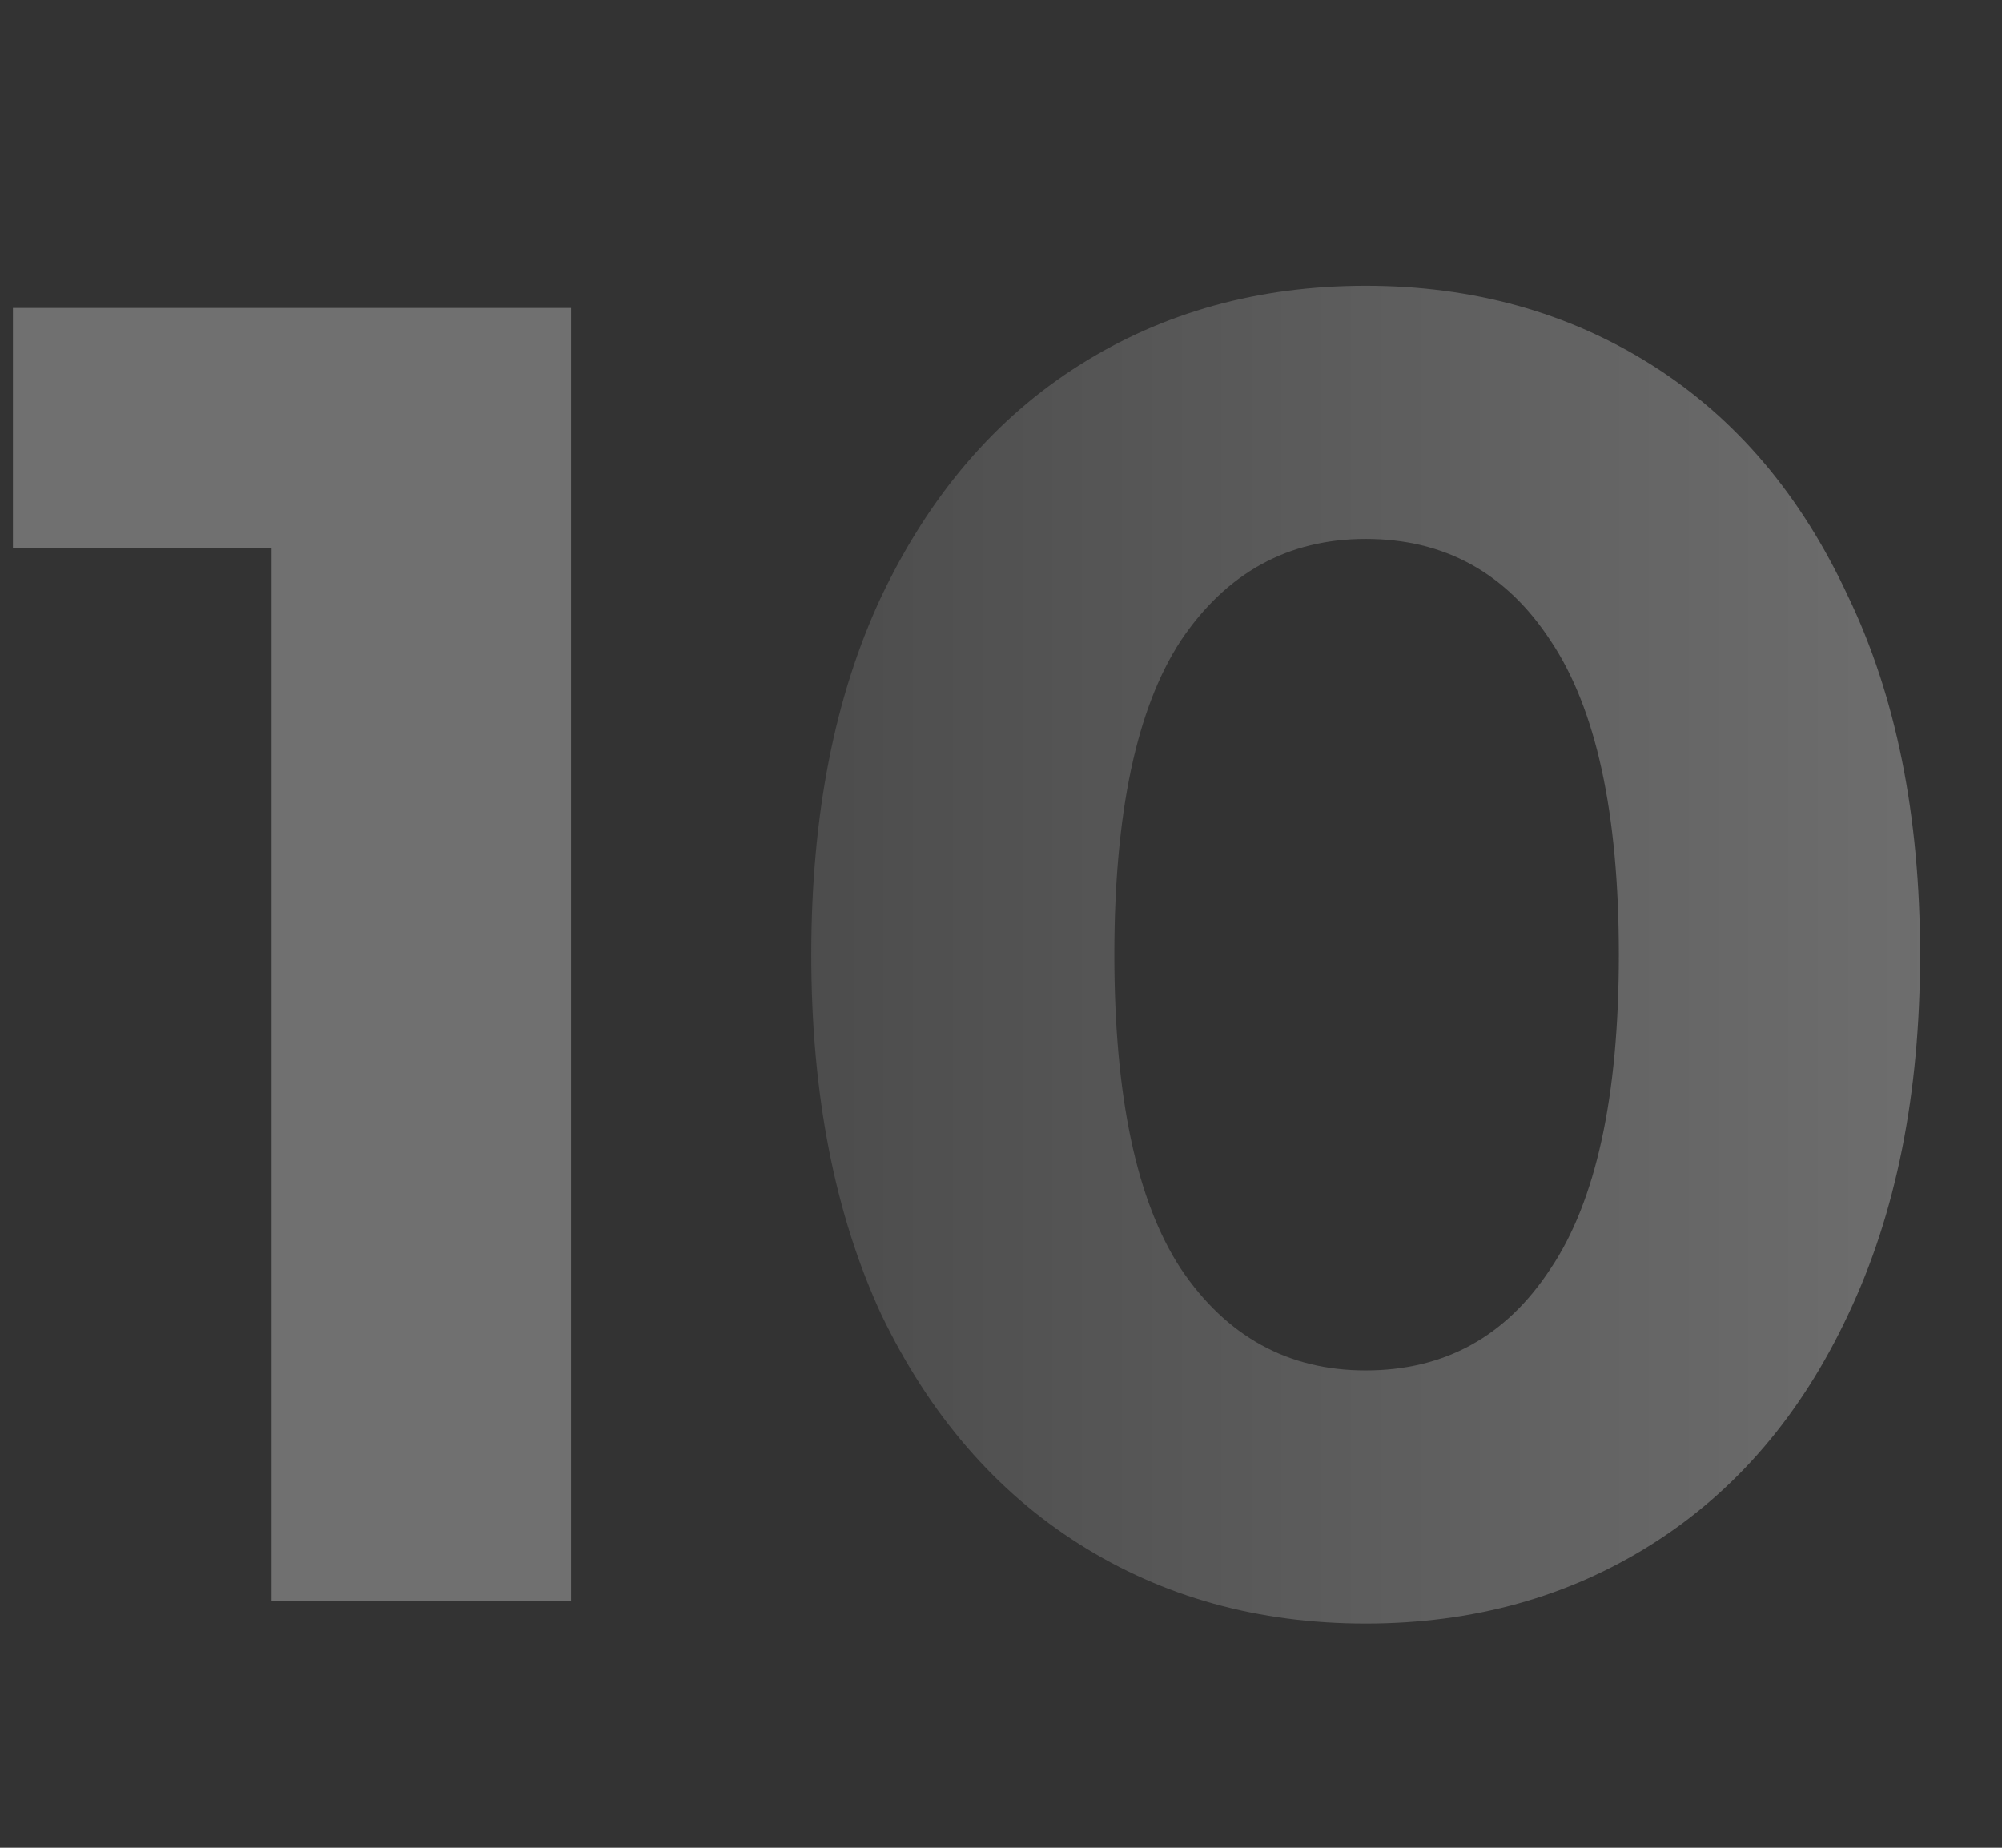
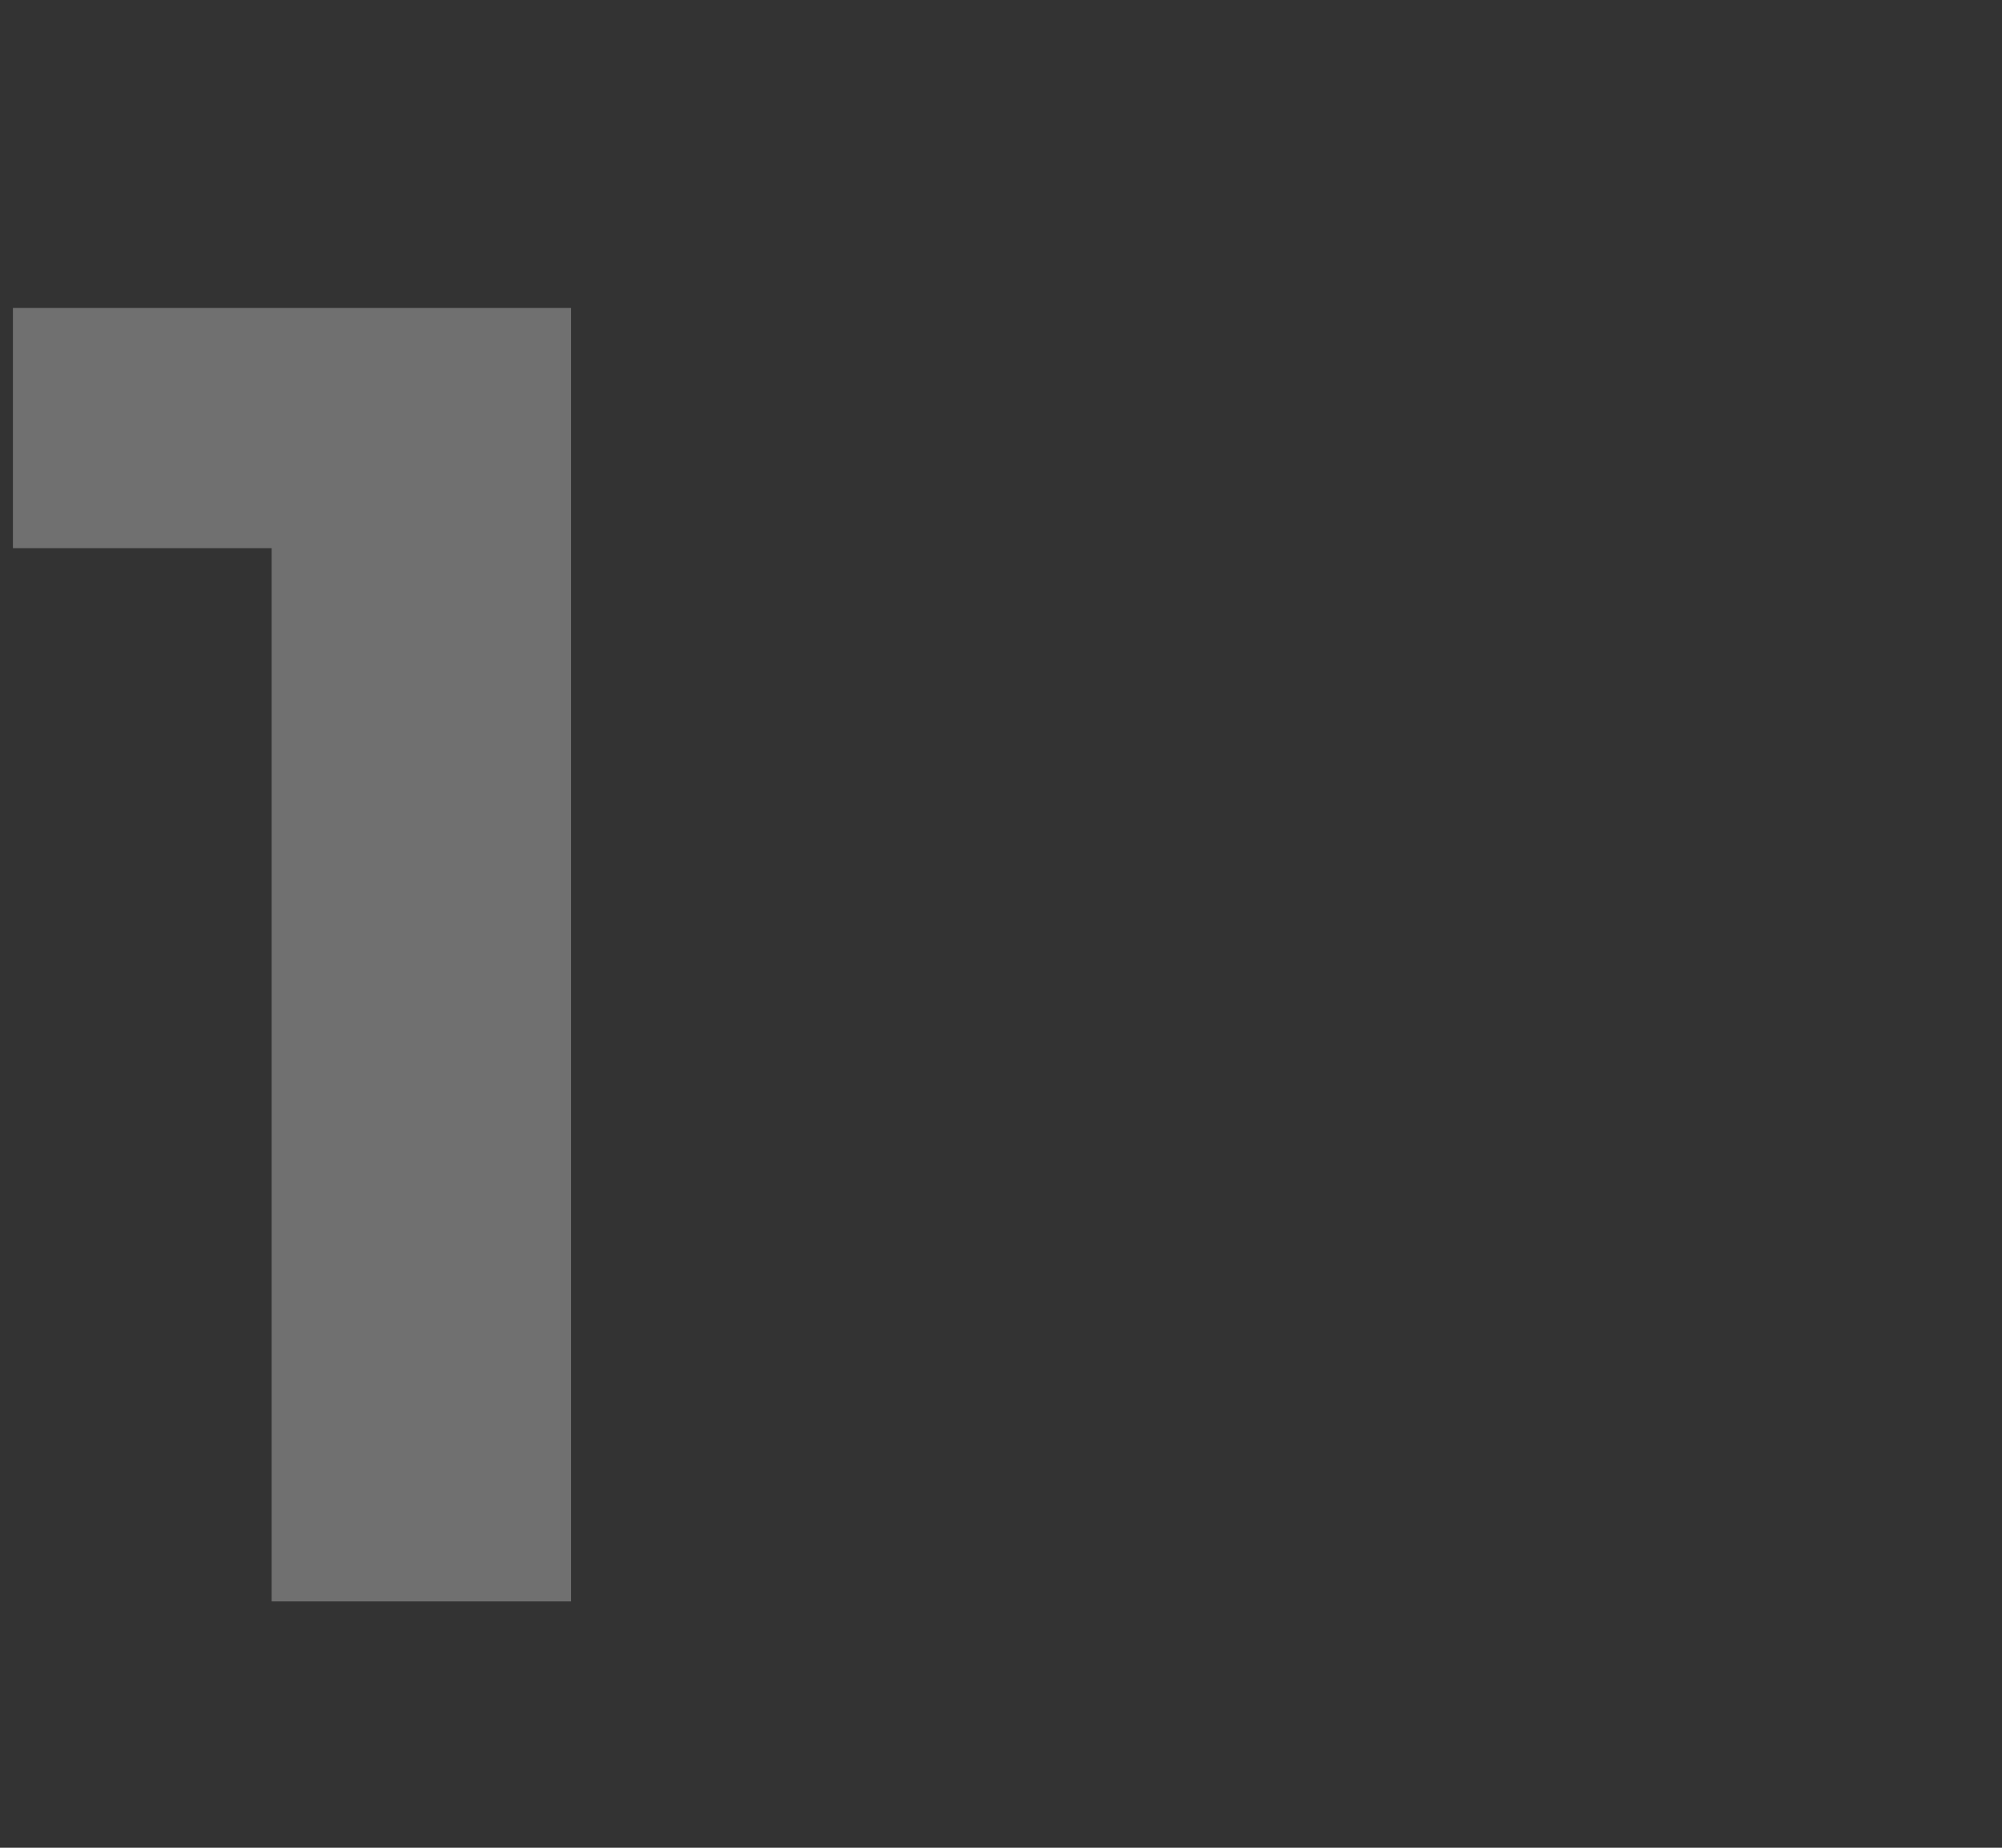
<svg xmlns="http://www.w3.org/2000/svg" width="65" height="60" viewBox="0 0 65 60" fill="none">
  <rect x="0" y="0" width="65" height="60" fill="#333333" stroke="none" />
  <g opacity="0.3">
-     <path d="M44.34 52.72C40.86 52.72 37.76 51.86 35.04 50.14C32.32 48.42 30.18 45.94 28.62 42.7C27.1 39.42 26.34 35.52 26.34 31C26.34 26.48 27.1 22.6 28.62 19.36C30.18 16.08 32.32 13.58 35.04 11.86C37.76 10.14 40.86 9.28 44.34 9.28C47.82 9.28 50.92 10.14 53.64 11.86C56.36 13.58 58.48 16.08 60 19.36C61.56 22.6 62.34 26.48 62.34 31C62.34 35.52 61.56 39.42 60 42.7C58.48 45.94 56.36 48.42 53.64 50.14C50.92 51.86 47.82 52.72 44.34 52.72ZM44.34 44.5C46.9 44.5 48.9 43.4 50.34 41.2C51.82 39 52.56 35.6 52.56 31C52.56 26.4 51.82 23 50.34 20.8C48.9 18.6 46.9 17.5 44.34 17.5C41.82 17.5 39.82 18.6 38.34 20.8C36.9 23 36.18 26.4 36.18 31C36.18 35.6 36.9 39 38.34 41.2C39.82 43.4 41.82 44.5 44.34 44.5Z" fill="url(#paint0_linear_3_1351)" />
    <path d="M18.54 10V52H8.82V17.8H0.42V10H18.54Z" fill="white" />
  </g>
  <defs>
    <linearGradient id="paint0_linear_3_1351" x1="65" y1="30" x2="24" y2="30" gradientUnits="userSpaceOnUse">
      <stop stop-color="white" />
      <stop offset="1" stop-color="#808080" />
    </linearGradient>
  </defs>
</svg>